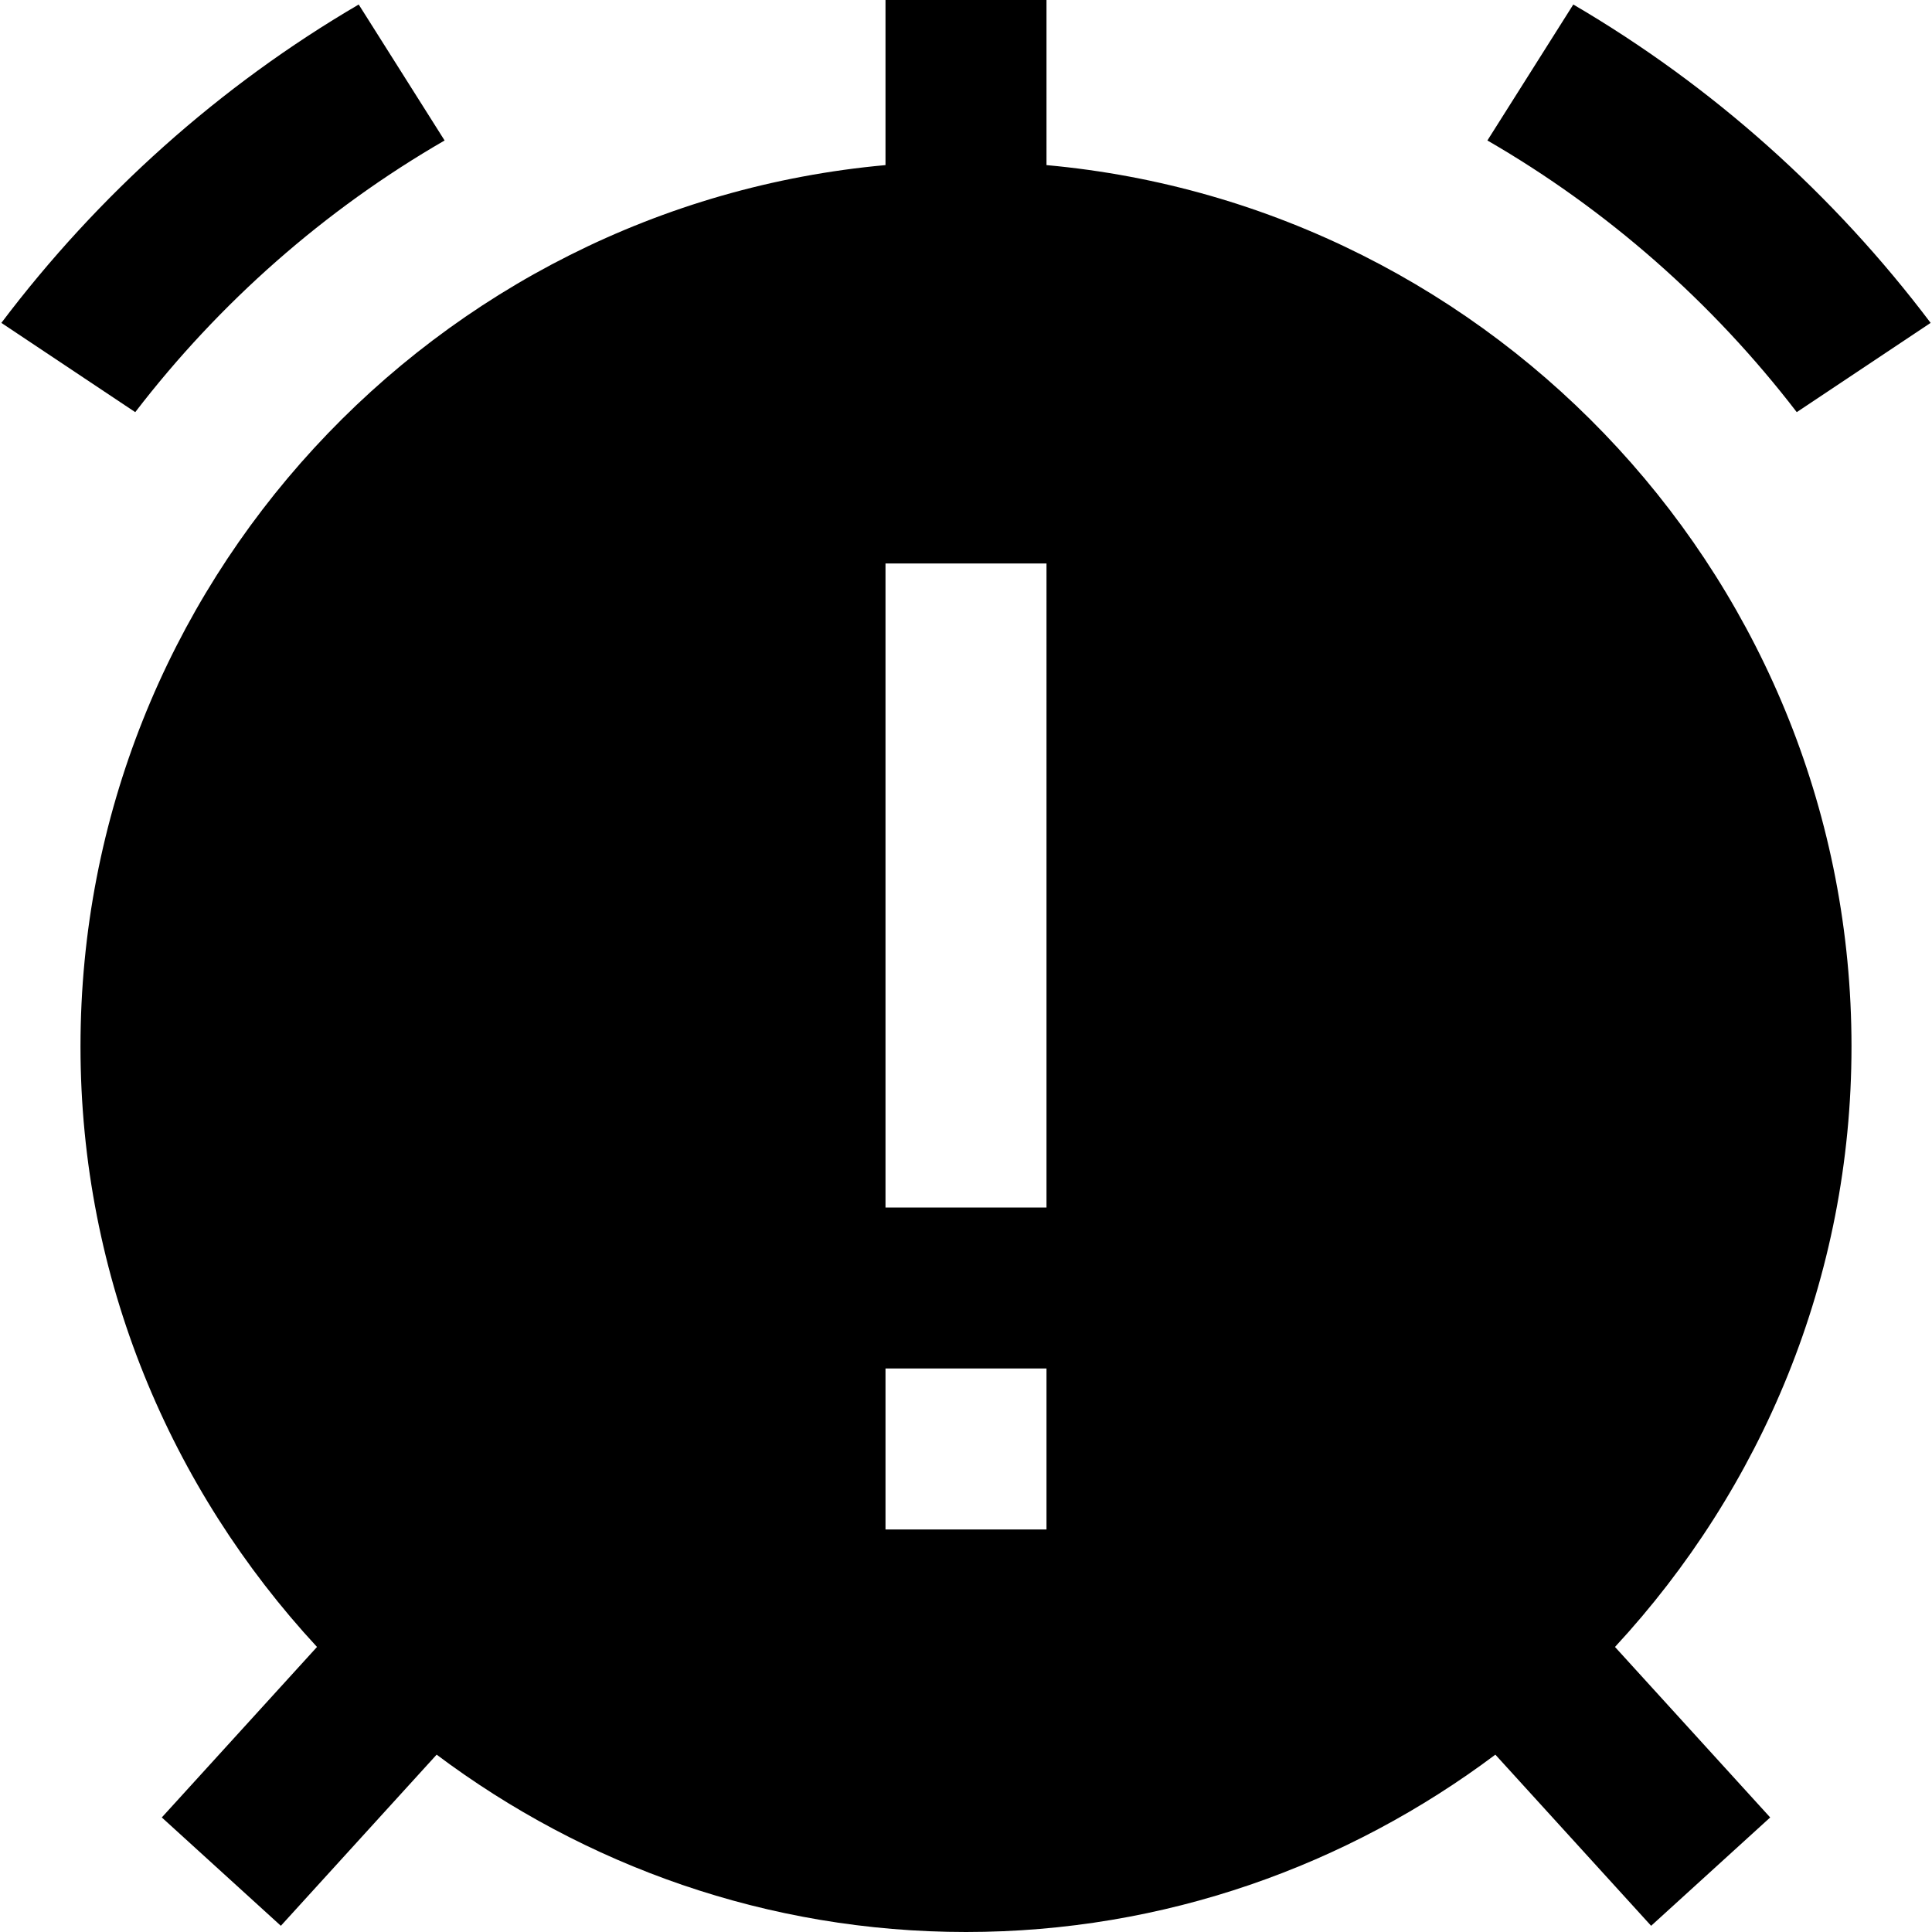
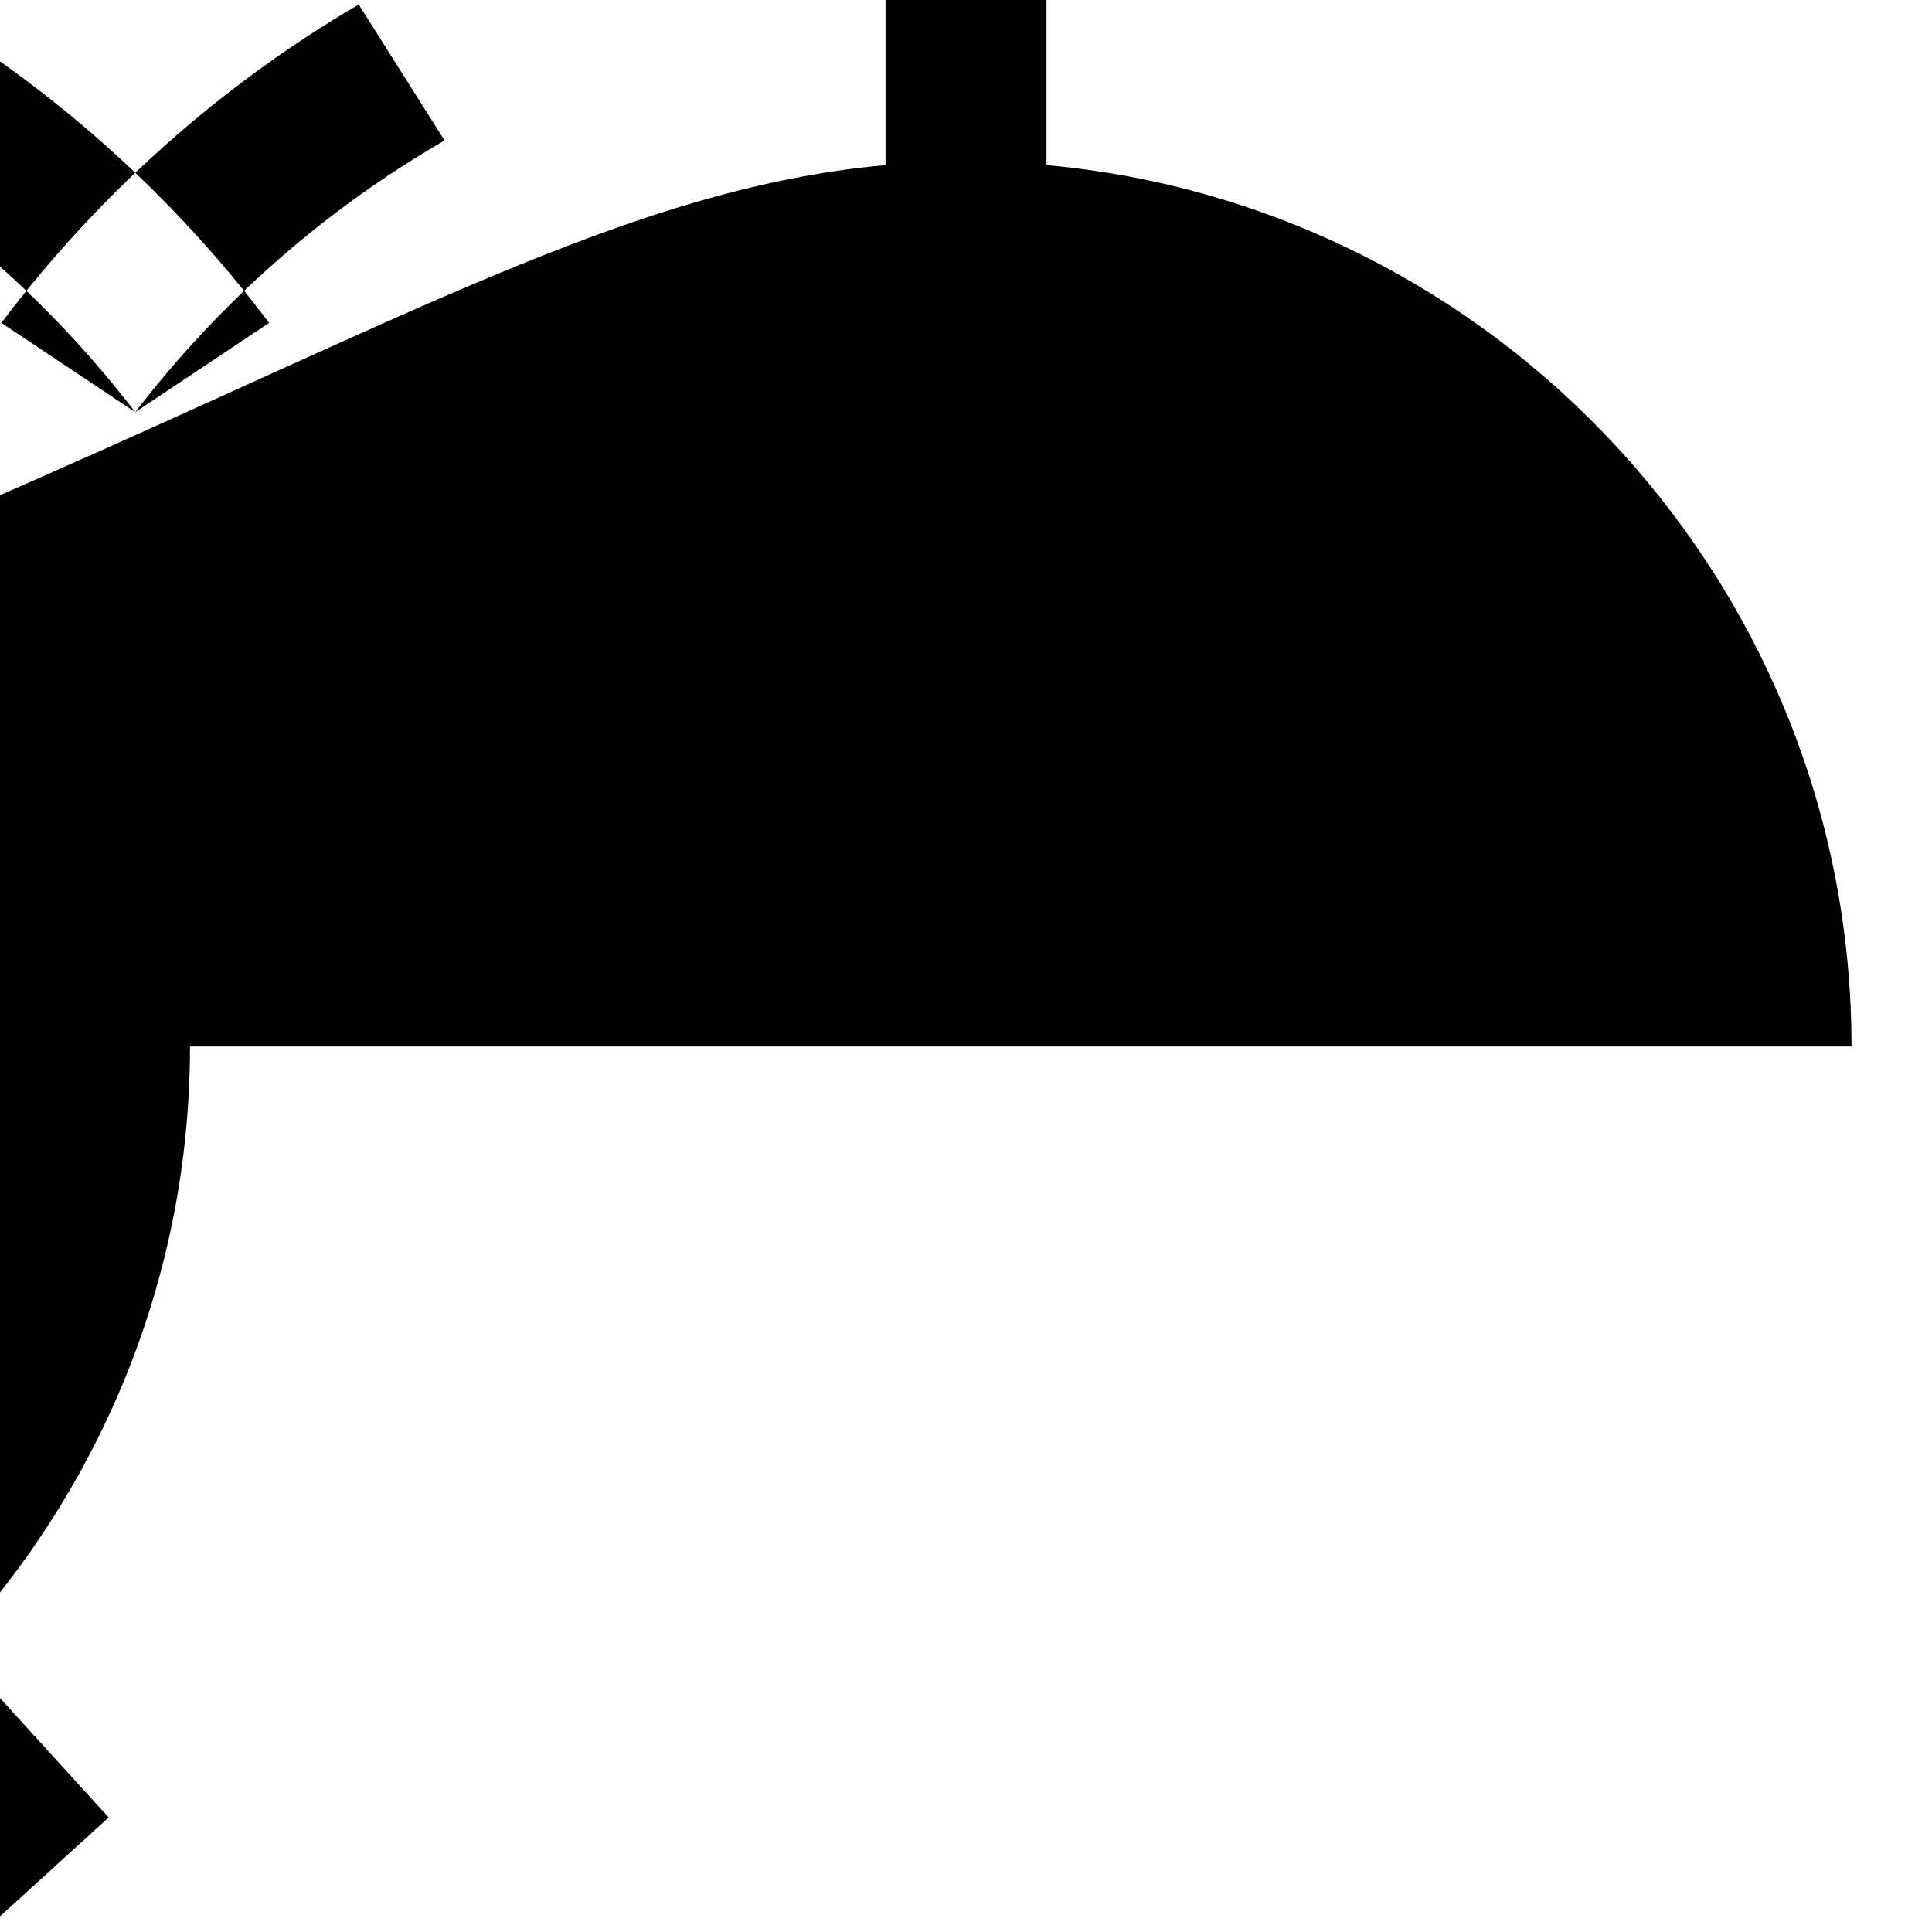
<svg xmlns="http://www.w3.org/2000/svg" id="Layer_1" data-name="Layer 1" viewBox="0 0 24 24" width="512" height="512">
-   <path d="M1.68,5.12L.017,4.011C1.219,2.419,2.726,1.068,4.456,.056l1.067,1.689c-1.493,.863-2.798,2.014-3.843,3.375Zm20.64,0l1.663-1.109c-1.202-1.593-2.709-2.943-4.439-3.955l-1.067,1.689c1.493,.863,2.798,2.014,3.843,3.375Zm.68,7.88c0,2.88-1.121,5.496-2.938,7.459l1.928,2.118-1.479,1.346-1.935-2.126c-1.837,1.377-4.109,2.203-6.576,2.203s-4.739-.826-6.576-2.203l-1.935,2.126-1.479-1.346,1.928-2.118c-1.817-1.963-2.938-4.579-2.938-7.459C1,7.272,5.402,2.558,11,2.051V0h2V2.051c5.598,.508,10,5.221,10,10.949Zm-10,4h-2v2h2v-2Zm0-10h-2V15h2V7Z" />
+   <path d="M1.68,5.12L.017,4.011C1.219,2.419,2.726,1.068,4.456,.056l1.067,1.689c-1.493,.863-2.798,2.014-3.843,3.375Zl1.663-1.109c-1.202-1.593-2.709-2.943-4.439-3.955l-1.067,1.689c1.493,.863,2.798,2.014,3.843,3.375Zm.68,7.88c0,2.88-1.121,5.496-2.938,7.459l1.928,2.118-1.479,1.346-1.935-2.126c-1.837,1.377-4.109,2.203-6.576,2.203s-4.739-.826-6.576-2.203l-1.935,2.126-1.479-1.346,1.928-2.118c-1.817-1.963-2.938-4.579-2.938-7.459C1,7.272,5.402,2.558,11,2.051V0h2V2.051c5.598,.508,10,5.221,10,10.949Zm-10,4h-2v2h2v-2Zm0-10h-2V15h2V7Z" />
</svg>